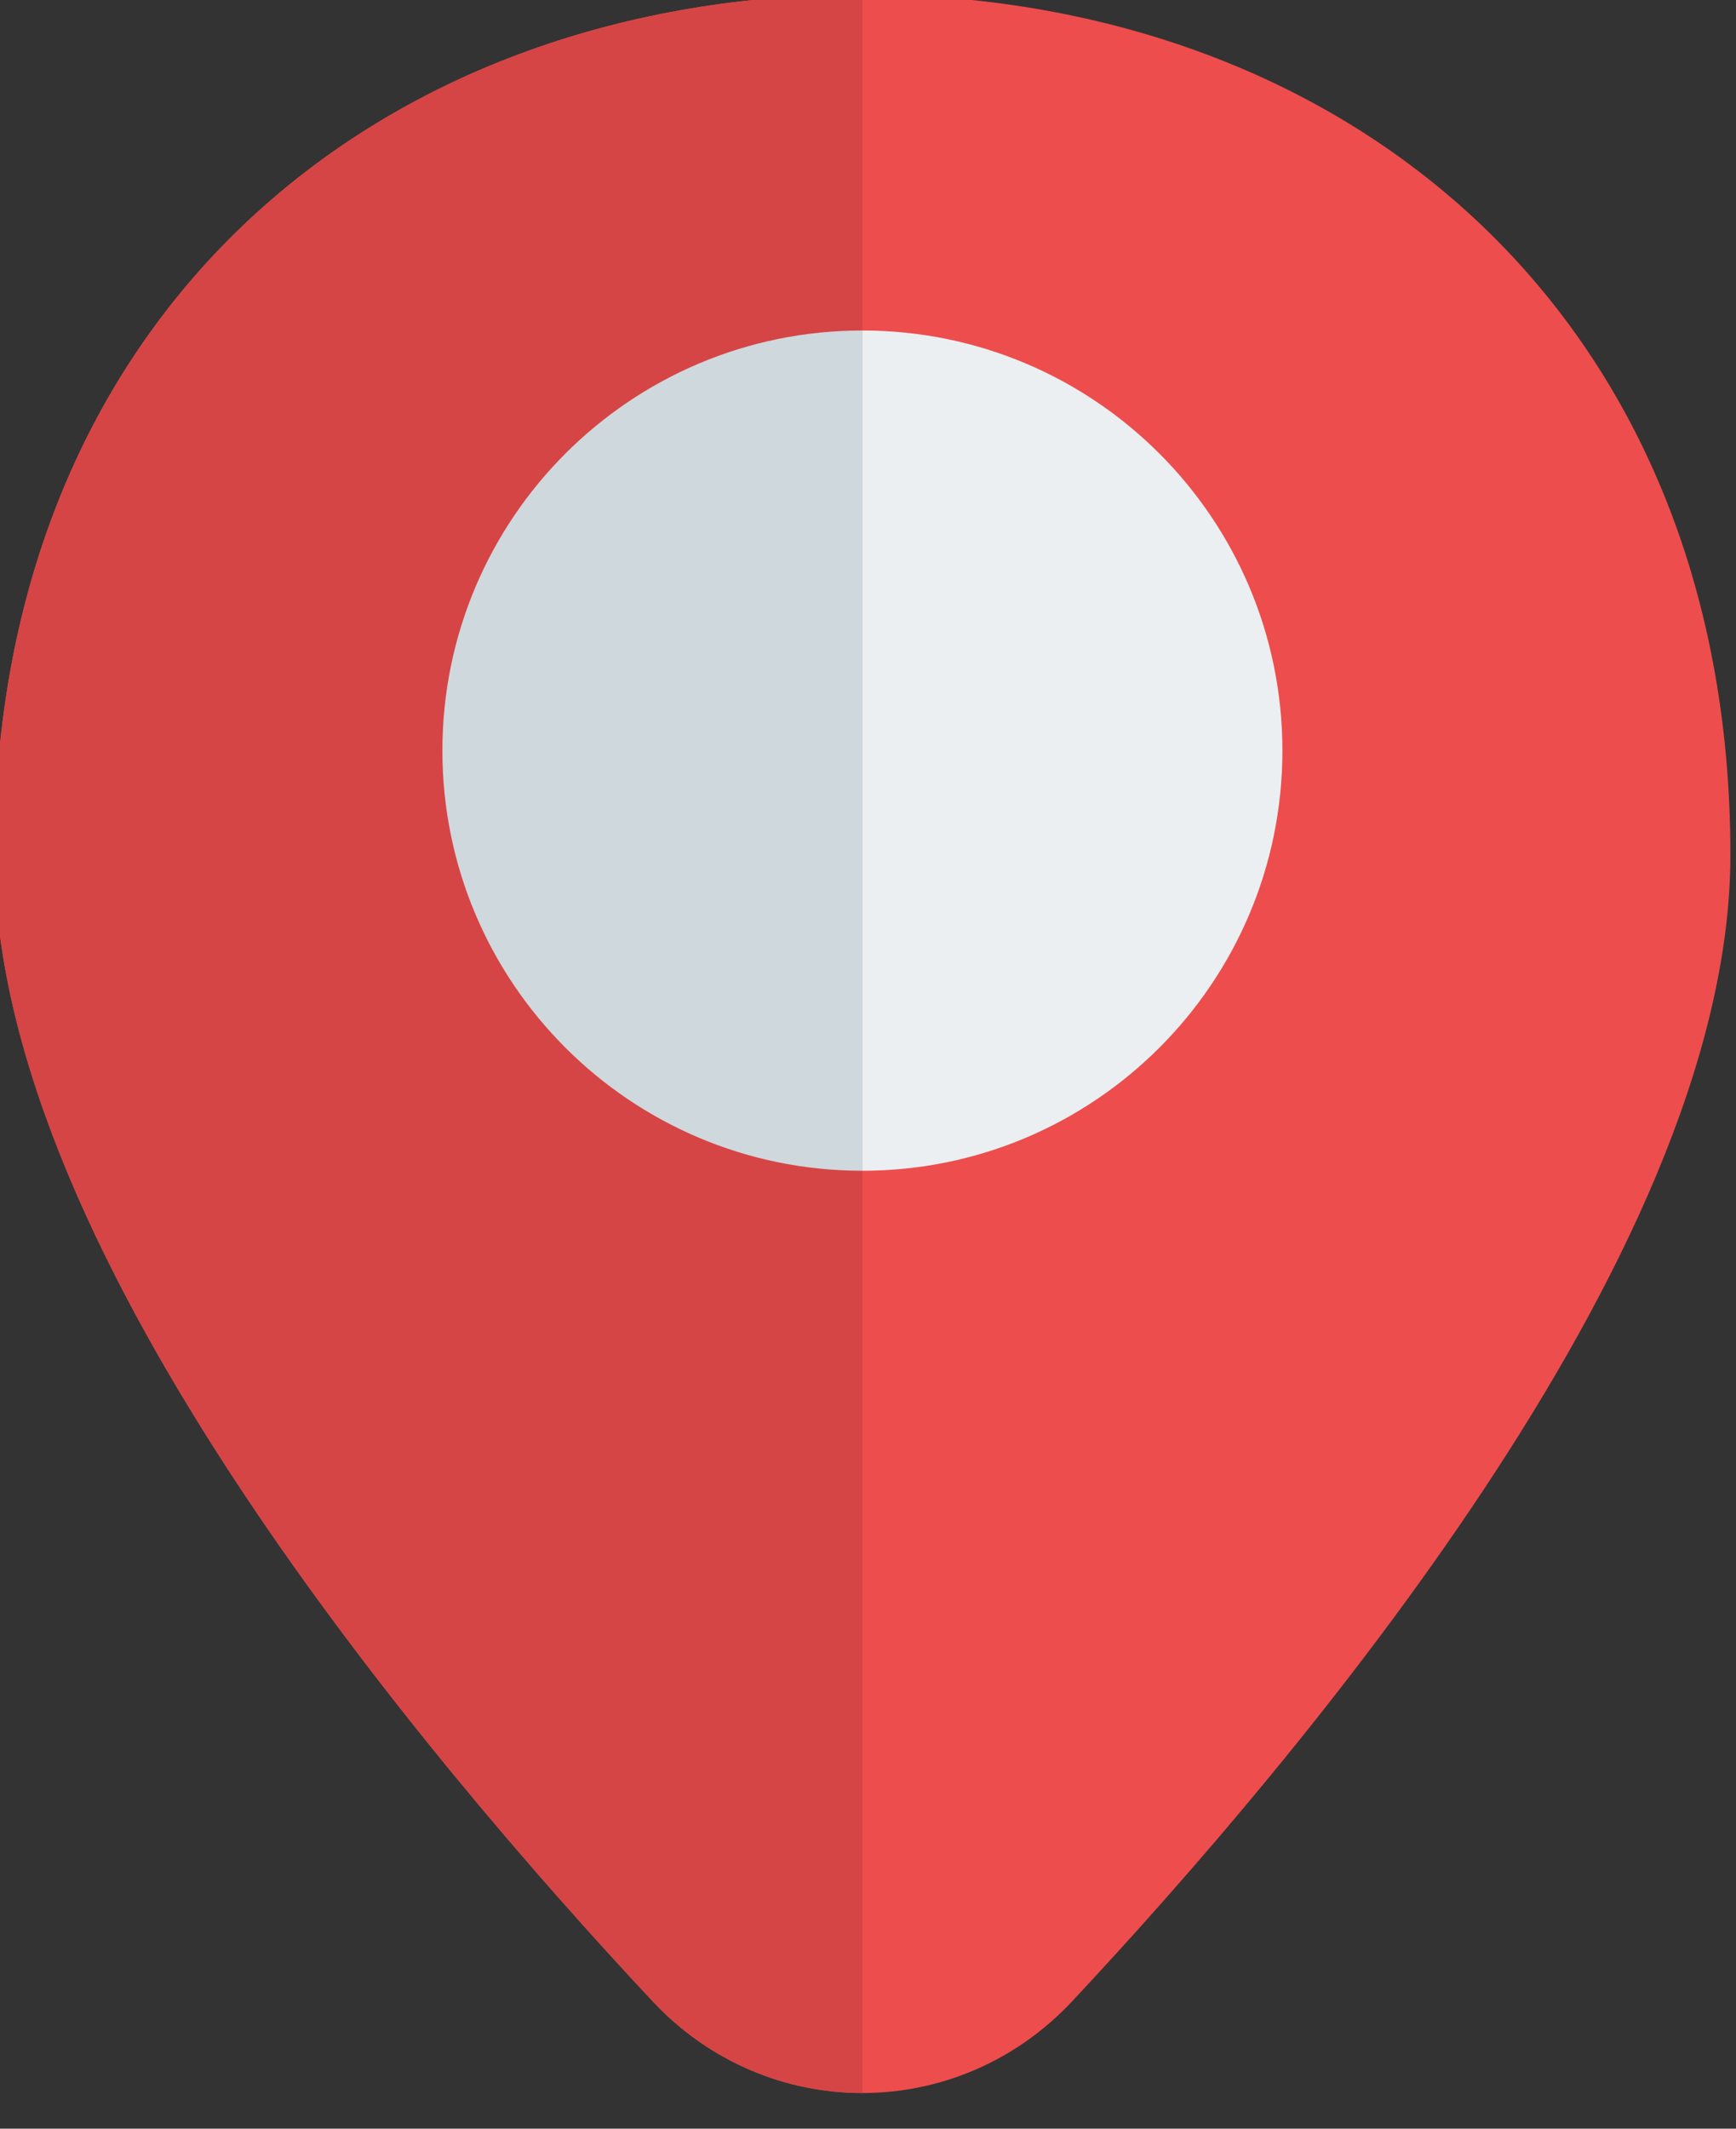
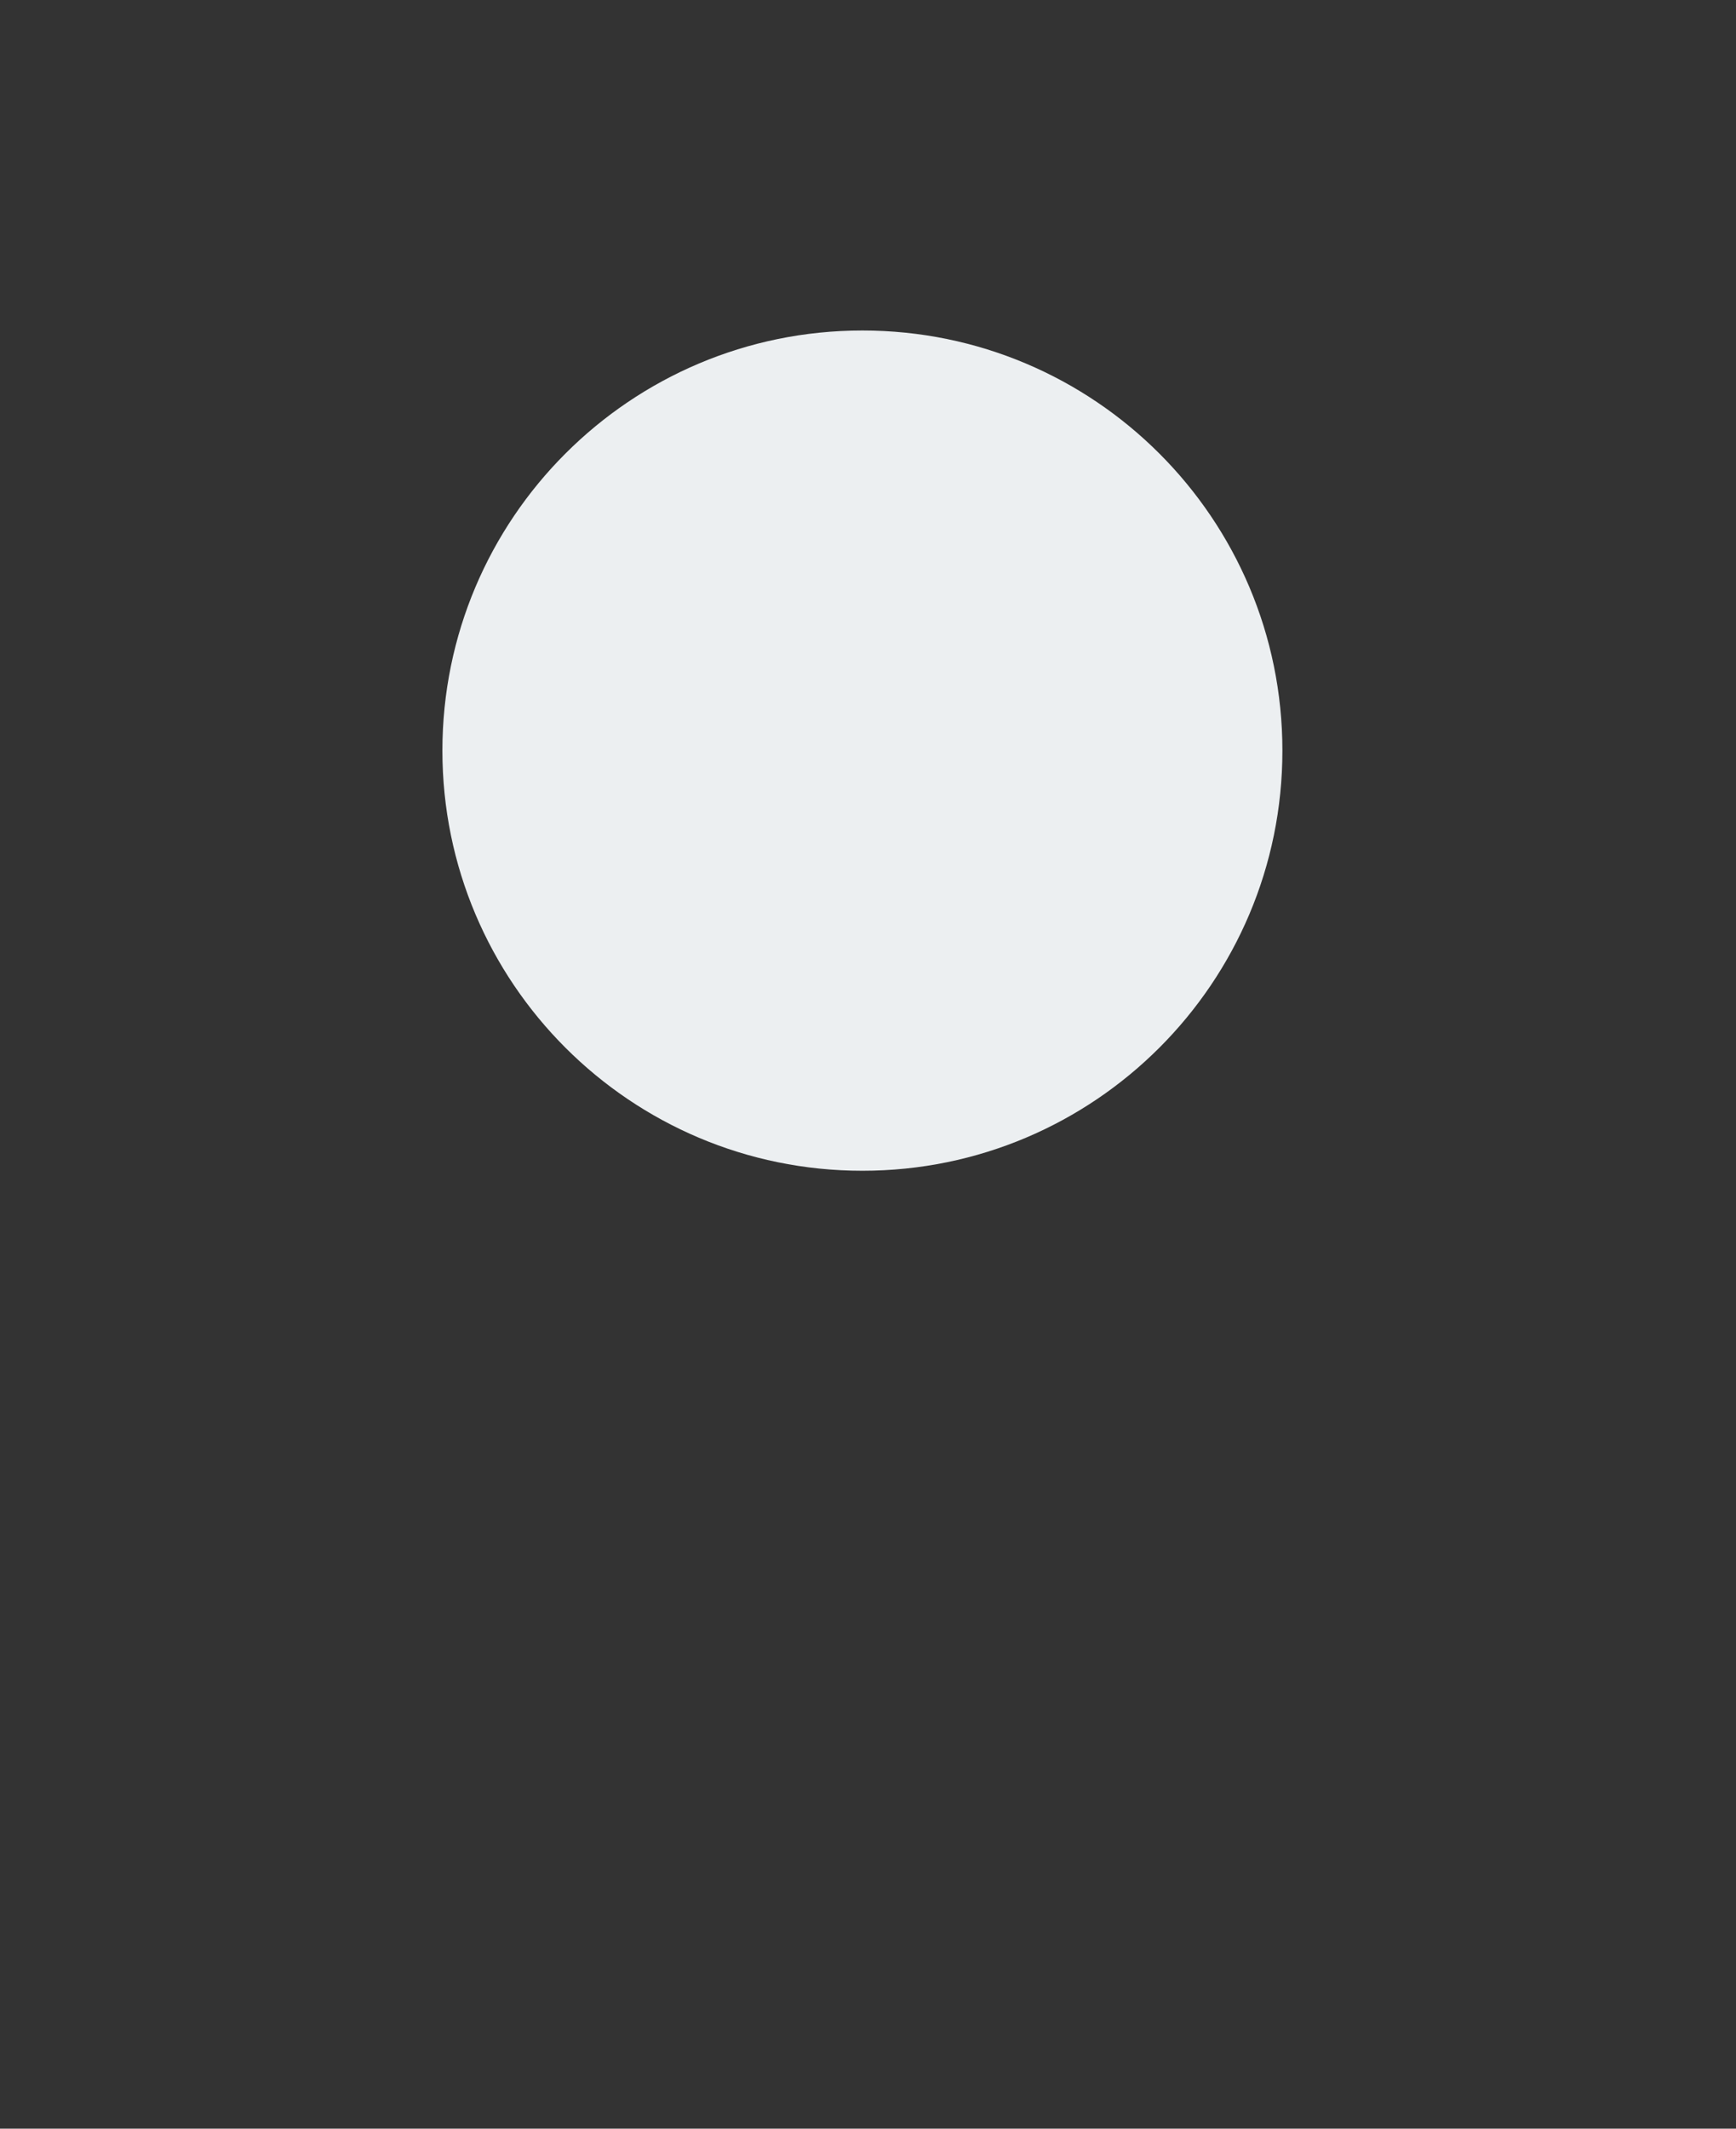
<svg xmlns="http://www.w3.org/2000/svg" fill="none" height="19.0" preserveAspectRatio="xMidYMid meet" style="fill: none;" version="1.0" viewBox="4.3 2.3 15.5 19.0" width="15.5" zoomAndPan="magnify">
  <rect x="4.3" y="2.3" width="15.5" height="19.0" fill="#333333" stroke="none" />
  <g id="change1_1">
-     <path clip-rule="evenodd" d="M12 2.25C9.909 2.25 7.967 2.922 6.54 4.246C5.105 5.579 4.25 7.517 4.25 9.928C4.25 11.769 5.275 13.818 6.451 15.593C7.649 17.401 9.099 19.064 10.127 20.163C11.149 21.255 12.851 21.255 13.873 20.163C14.901 19.064 16.351 17.401 17.549 15.593C18.725 13.818 19.75 11.769 19.75 9.928C19.75 7.517 18.895 5.579 17.46 4.246C16.033 2.922 14.091 2.25 12 2.25Z" fill="#EE4D4D" fill-rule="evenodd" />
-   </g>
+     </g>
  <g id="change2_1">
    <path clip-rule="evenodd" d="M12 5.25C9.929 5.25 8.25 6.929 8.25 9C8.25 11.071 9.929 12.75 12 12.75C14.071 12.75 15.75 11.071 15.75 9C15.75 6.929 14.071 5.25 12 5.25Z" fill="#ECEFF1" fill-rule="evenodd" />
  </g>
  <g id="change3_1">
-     <path clip-rule="evenodd" d="M12 2.25L12 20.982C11.319 20.982 10.638 20.709 10.127 20.163C9.099 19.064 7.649 17.401 6.451 15.593C5.275 13.818 4.25 11.769 4.25 9.928C4.25 7.517 5.105 5.579 6.54 4.246C7.967 2.922 9.909 2.25 12 2.25Z" fill="#D64545" fill-rule="evenodd" />
-   </g>
+     </g>
  <g id="change4_1">
-     <path clip-rule="evenodd" d="M12 5.25V12.75C9.929 12.75 8.25 11.071 8.25 9C8.25 6.929 9.929 5.25 12 5.25Z" fill="#CFD8DC" fill-rule="evenodd" />
-   </g>
+     </g>
</svg>